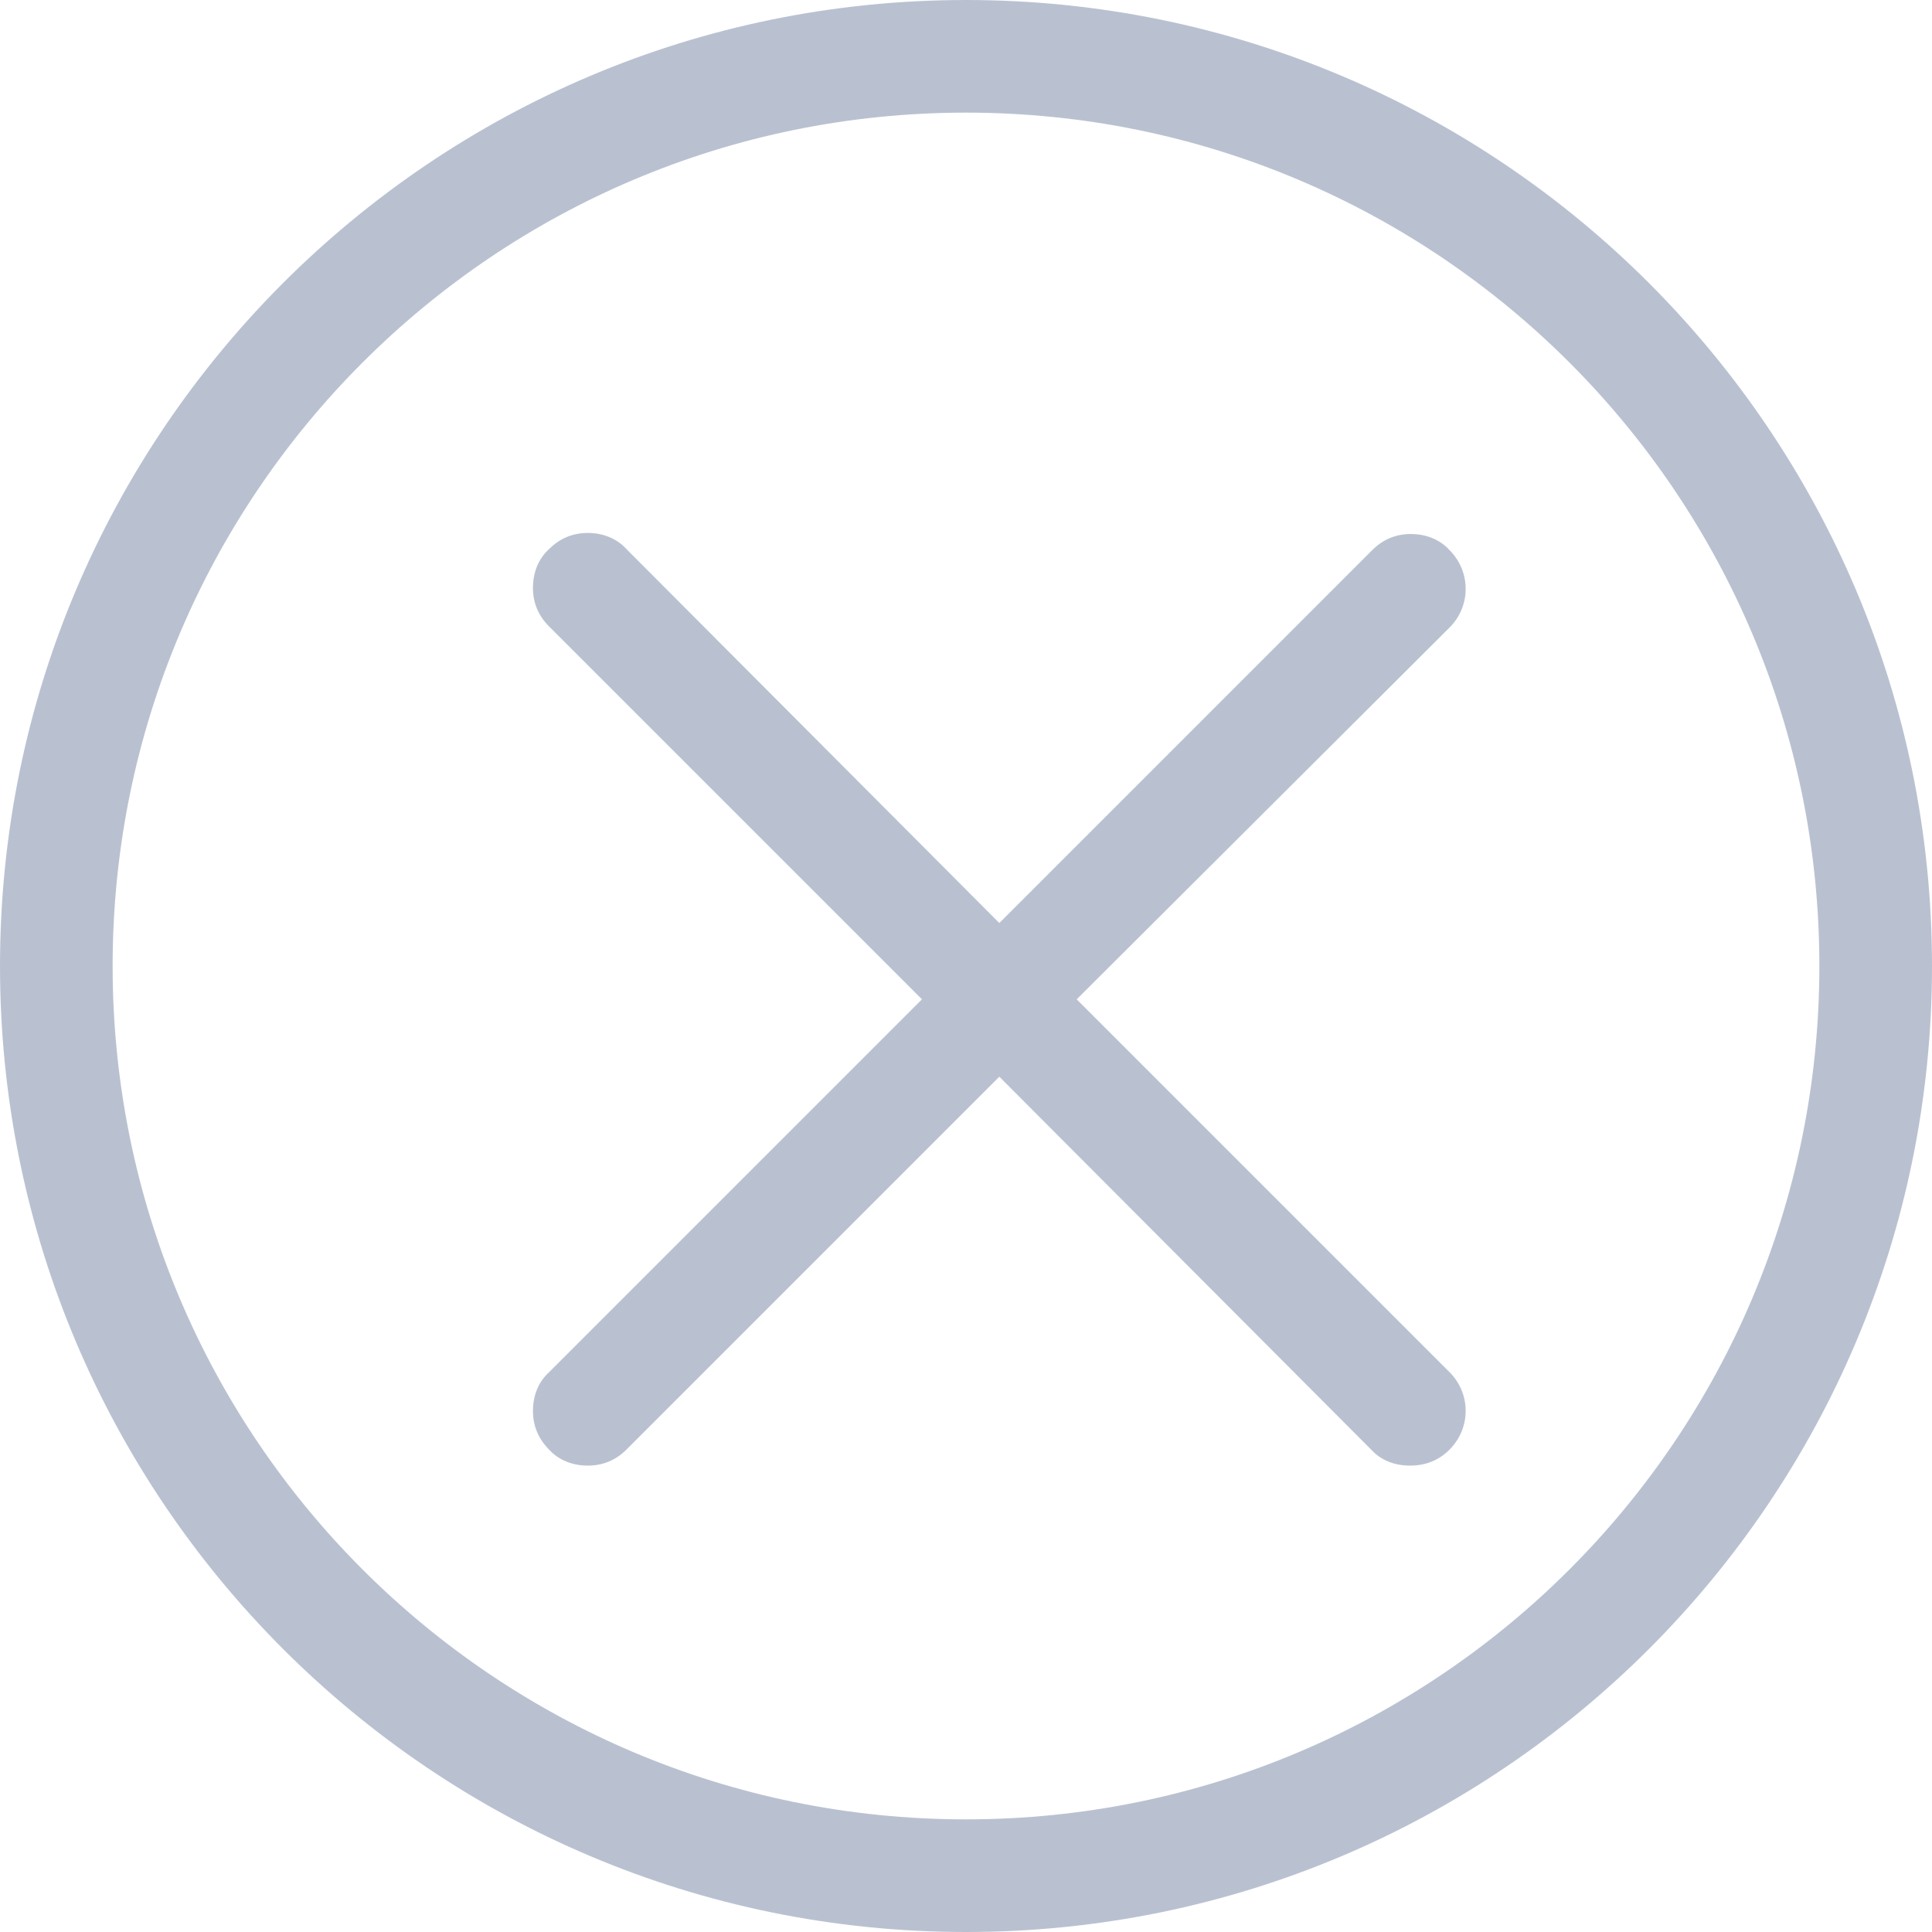
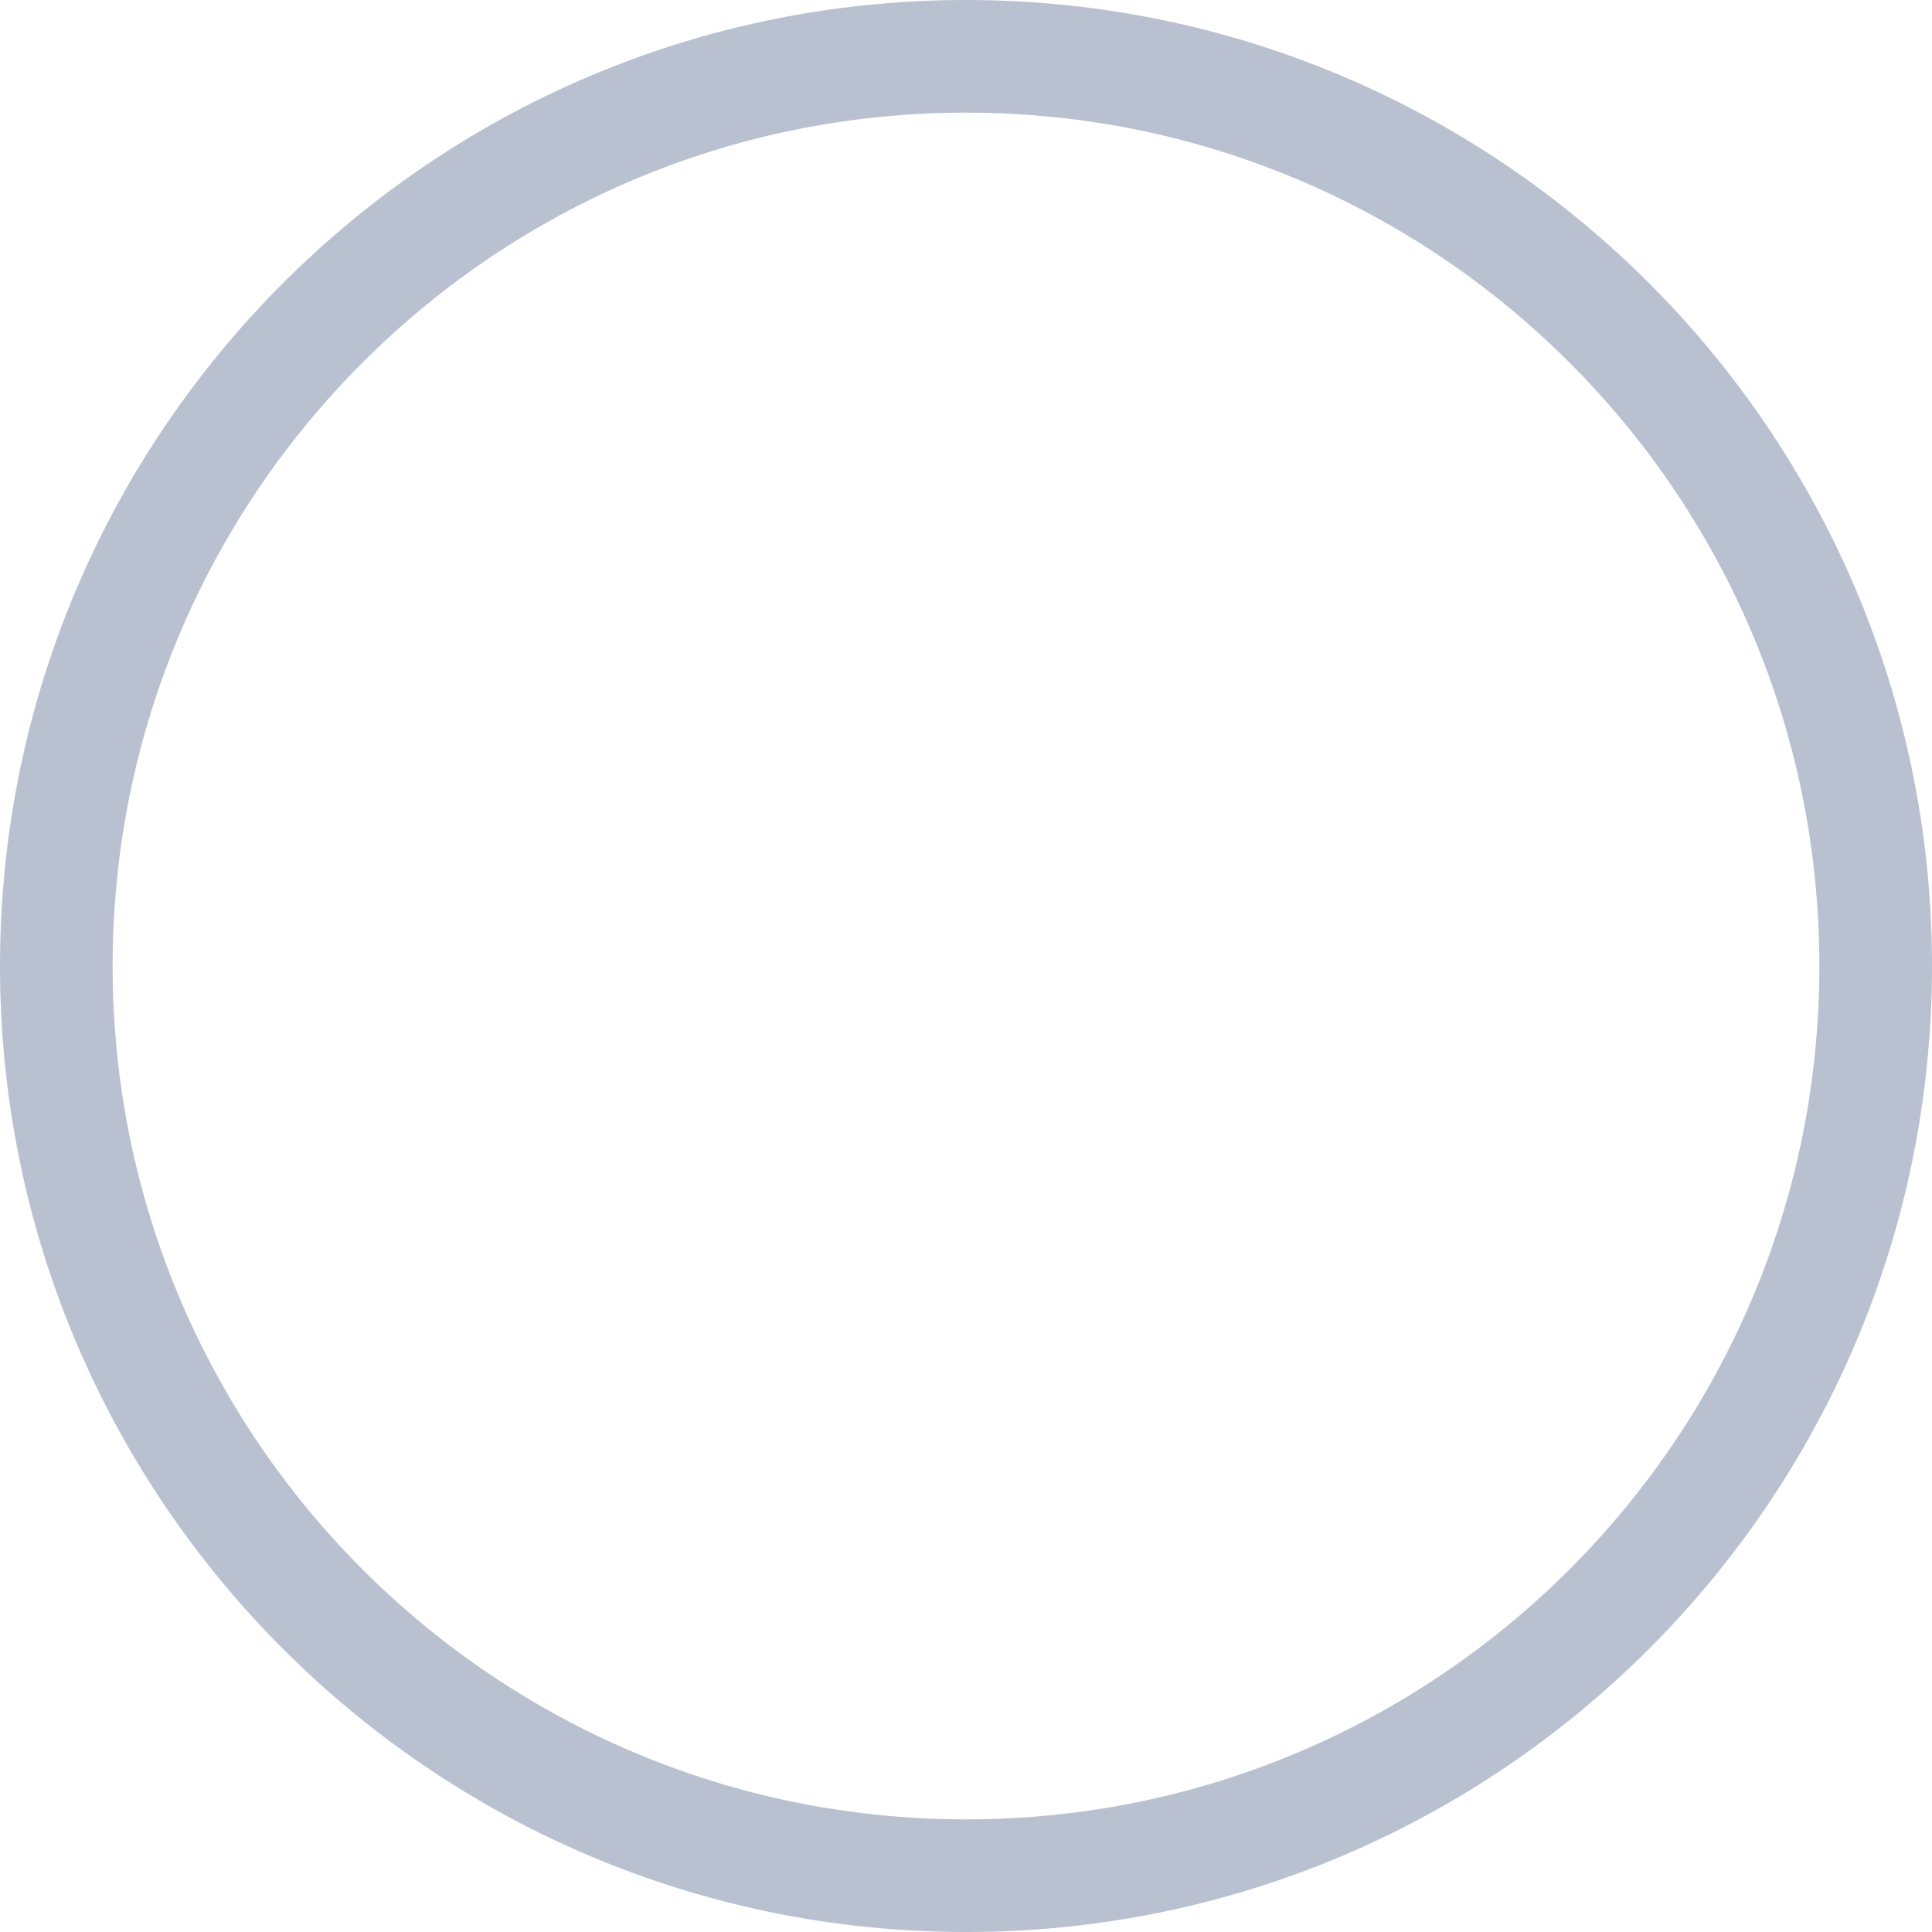
<svg xmlns="http://www.w3.org/2000/svg" width="20px" height="20px" viewBox="0 0 20 20" version="1.1">
  <title>shanchu</title>
  <g id="Page-1" stroke="none" stroke-width="1" fill="none" fill-rule="evenodd">
    <g id="00登录1" transform="translate(-1143, -417)" fill="#B9C1D1" fill-rule="nonzero">
      <g id="编组-3" transform="translate(705, 280)">
        <g id="shanchu" transform="translate(438, 137)">
          <path d="M20,10 C20,15.52 15.52,20 10,20 C4.48,20 0,15.52 0,10 C0,4.48 4.48,0 10,0 C15.52,0 20,4.48 20,10 Z M10,1.166 C5.12,1.166 1.166,5.12 1.166,10 C1.166,14.88 5.12,18.834 10,18.834 C14.88,18.834 18.834,14.88 18.834,10 C18.834,5.12 14.88,1.166 10,1.166 Z" id="形状" />
-           <path d="M14.594,15.172 C14.438,15.172 14.294,15.117 14.194,15.006 L10.345,11.146 L6.485,15.006 C6.374,15.117 6.24,15.172 6.085,15.172 C5.929,15.172 5.784,15.117 5.684,15.006 C5.573,14.894 5.517,14.761 5.517,14.605 C5.517,14.449 5.573,14.305 5.684,14.205 L9.544,10.345 L5.684,6.485 C5.573,6.374 5.517,6.24 5.517,6.085 C5.517,5.929 5.573,5.784 5.684,5.684 C5.795,5.573 5.929,5.517 6.085,5.517 C6.24,5.517 6.385,5.573 6.485,5.684 L10.345,9.555 L14.205,5.695 C14.316,5.584 14.449,5.528 14.605,5.528 C14.761,5.528 14.905,5.584 15.006,5.695 C15.228,5.918 15.228,6.274 15.006,6.496 L11.146,10.345 L15.006,14.205 C15.228,14.427 15.228,14.783 15.006,15.006 C14.894,15.117 14.761,15.172 14.594,15.172 L14.594,15.172 Z" id="路径" />
        </g>
      </g>
    </g>
  </g>
</svg>